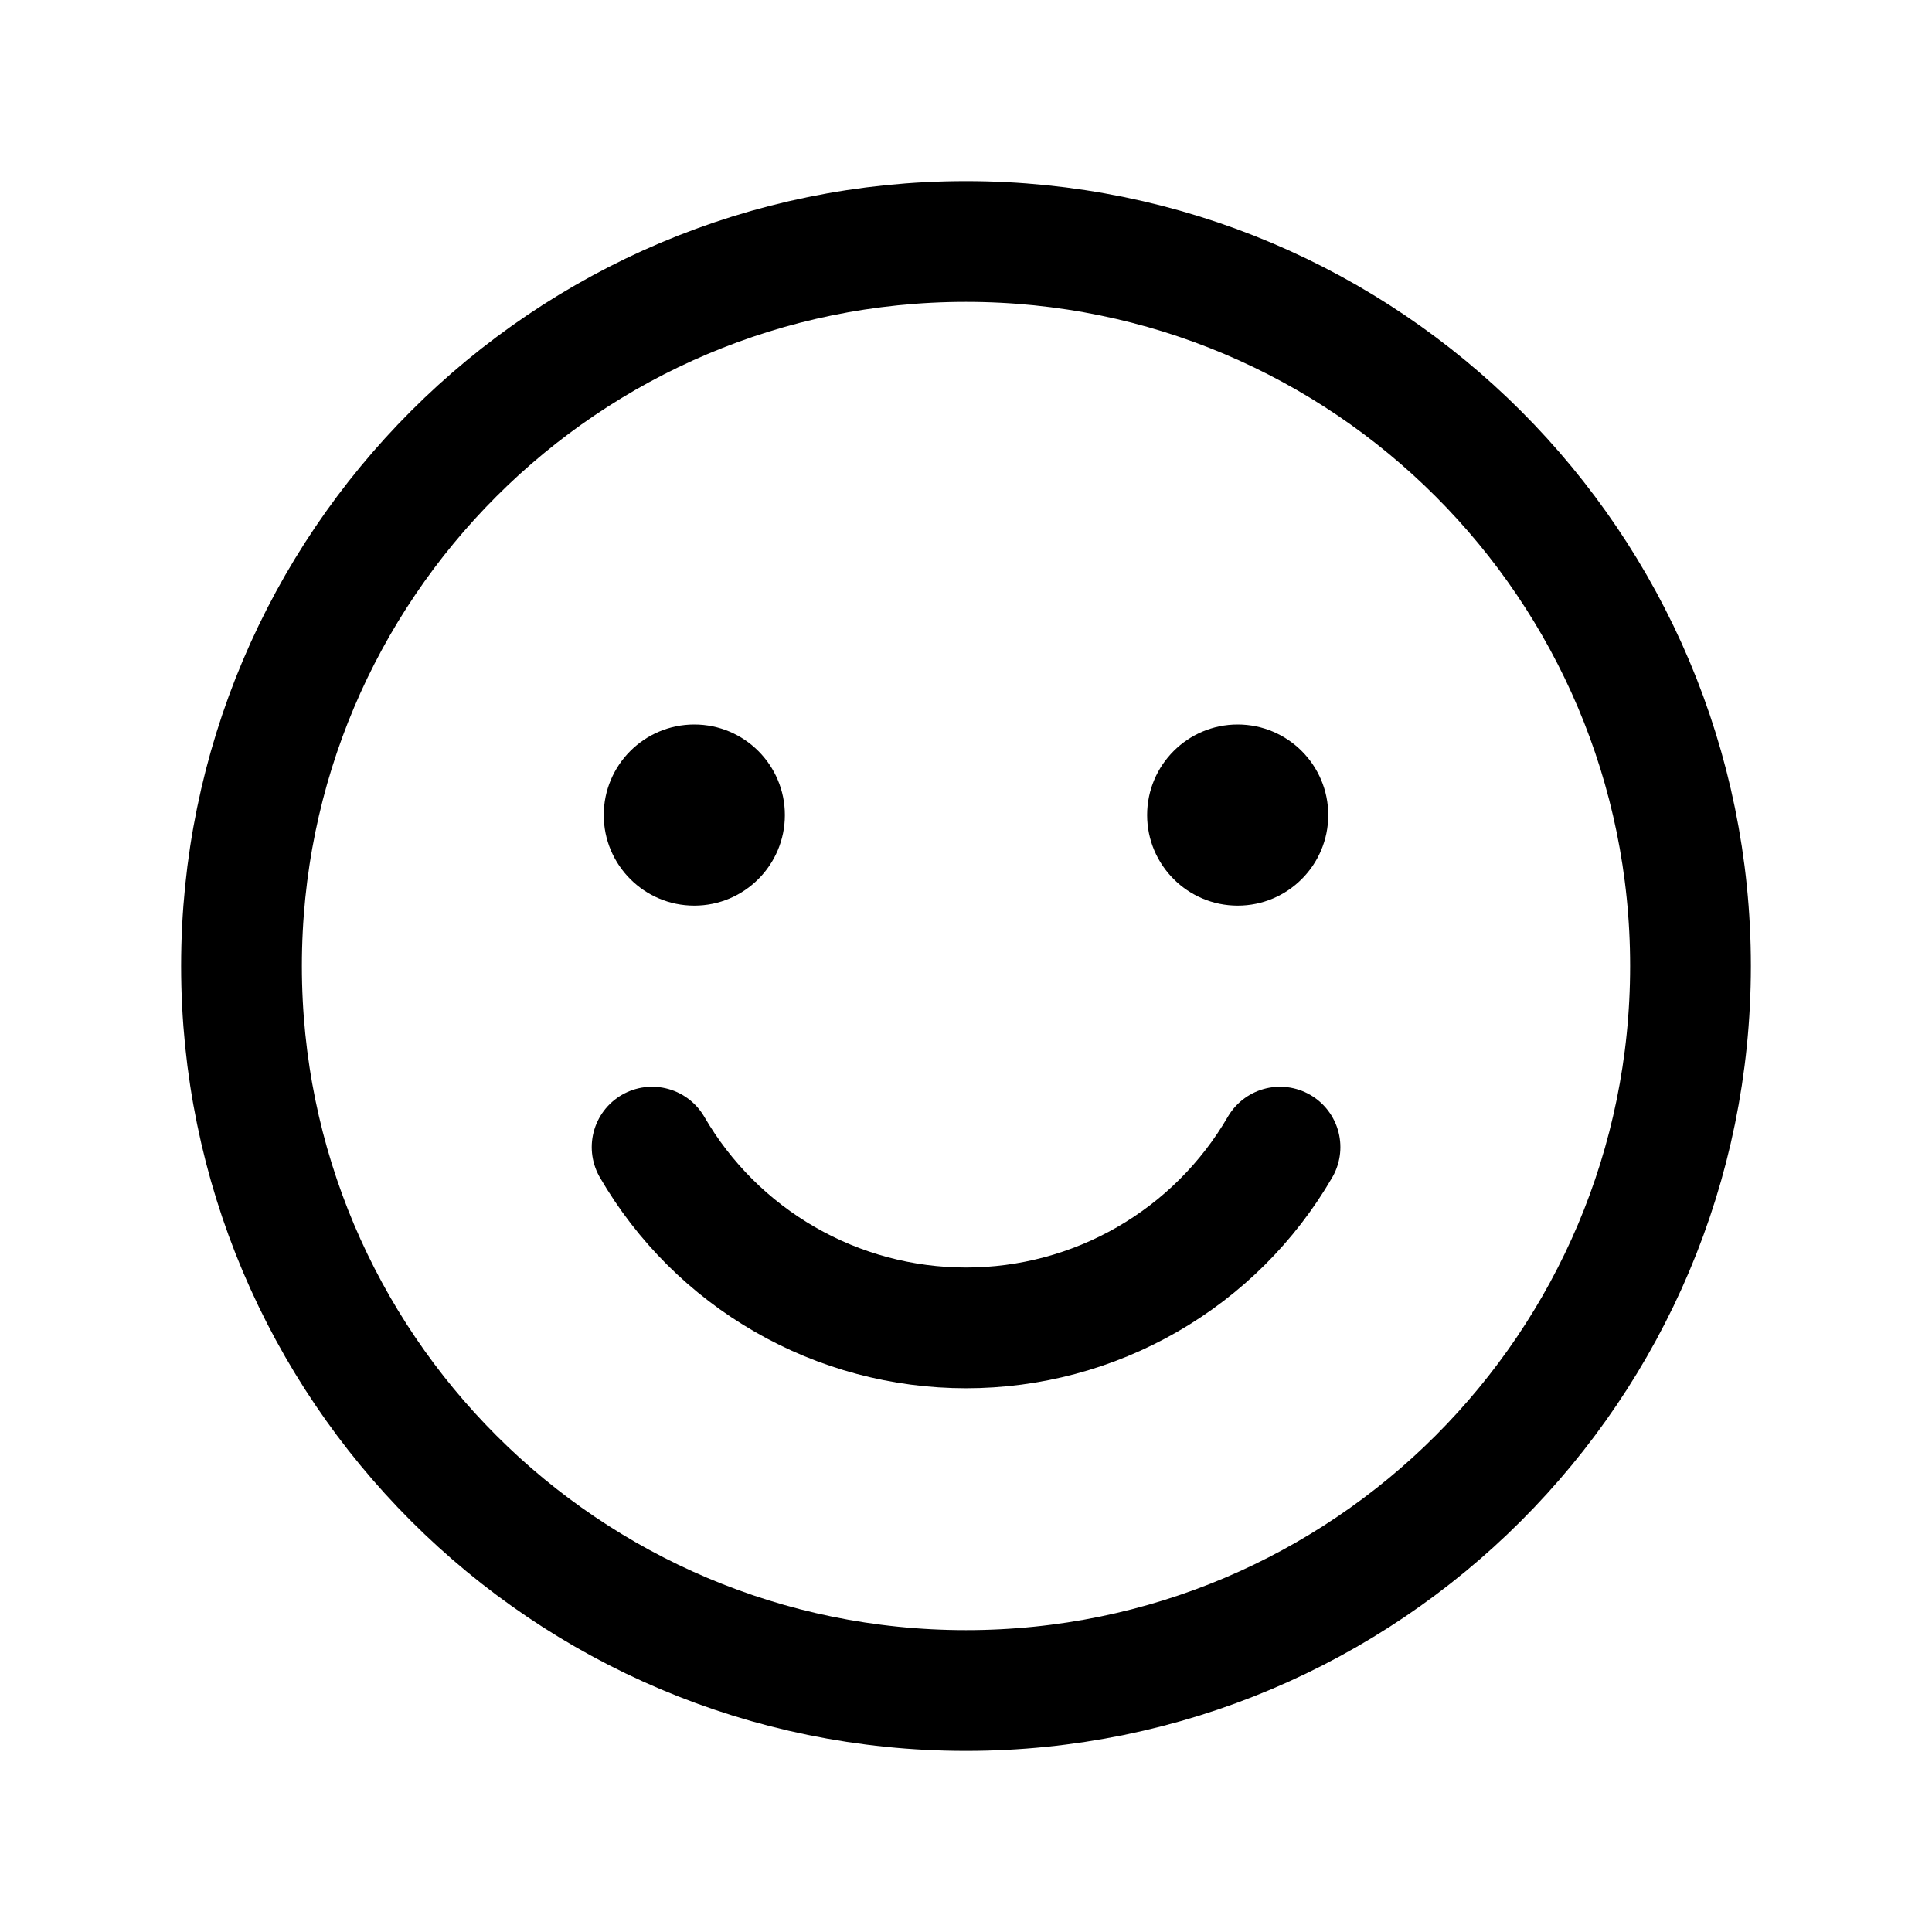
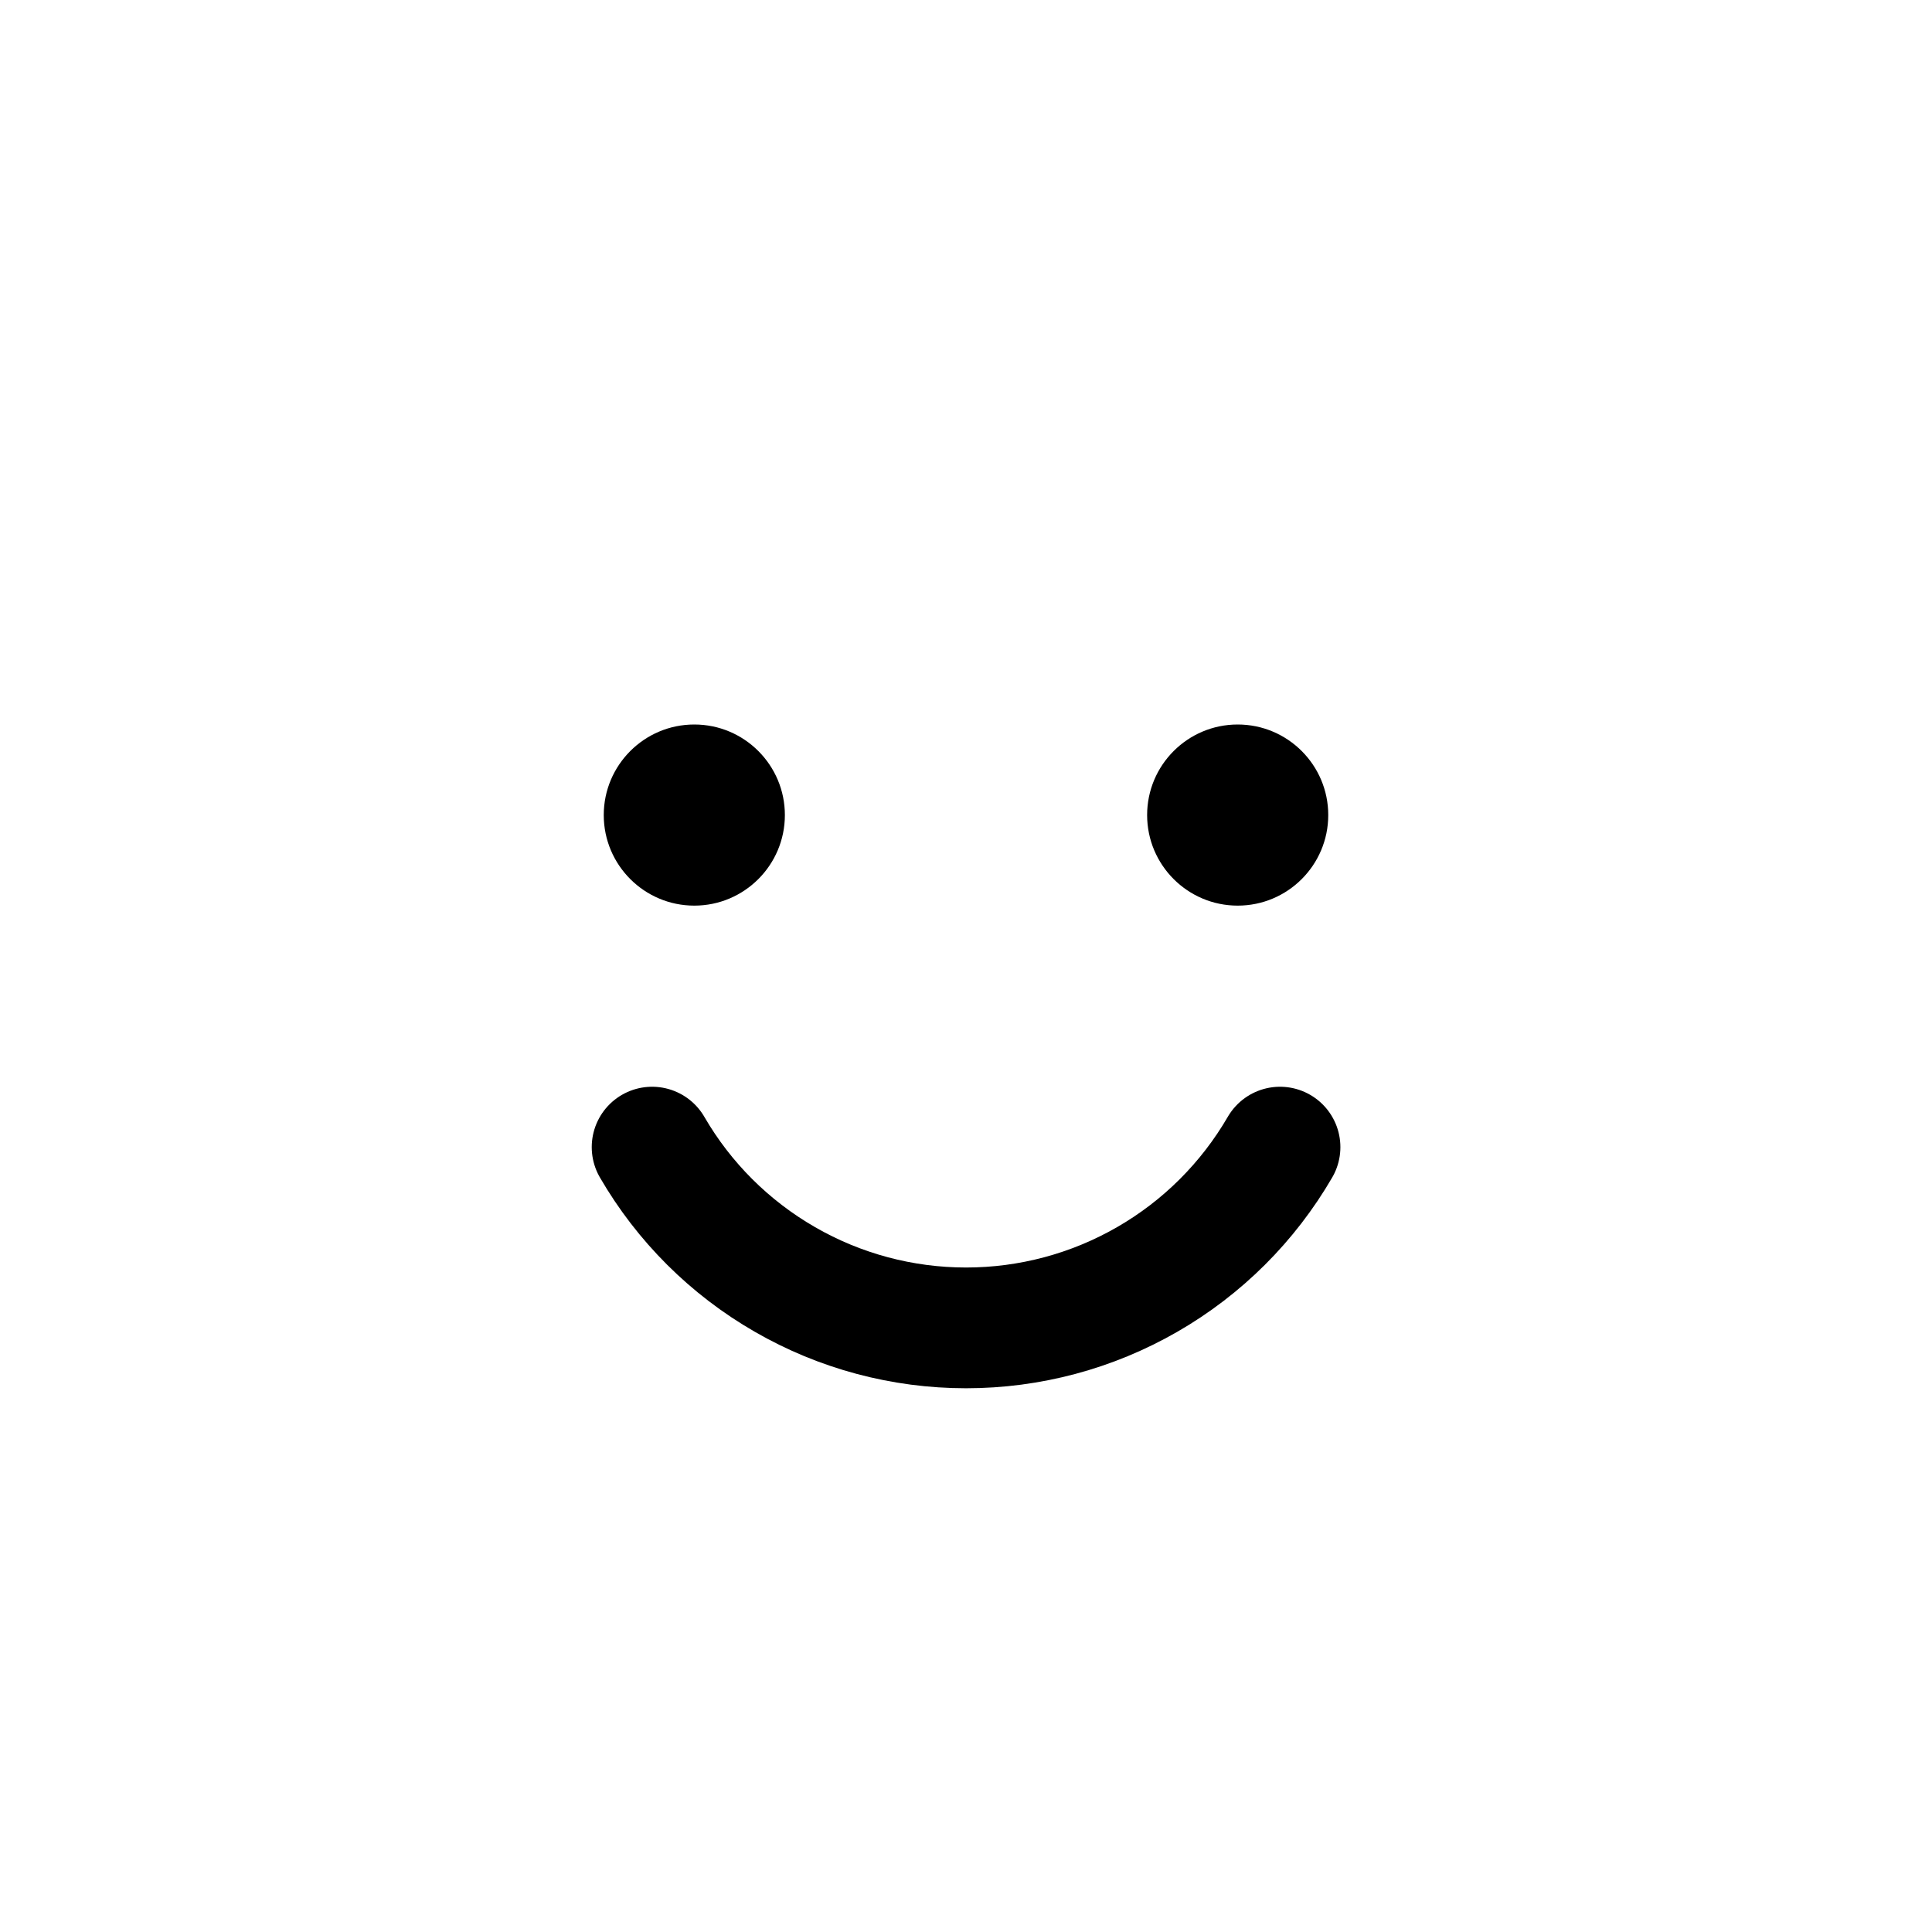
<svg xmlns="http://www.w3.org/2000/svg" width="32" height="32" viewBox="0 0 32 32" fill="none">
-   <path d="M16 28C22.627 28 28 22.627 28 16C28 9.373 22.627 4 16 4C9.373 4 4 9.373 4 16C4 22.627 9.373 28 16 28Z" stroke="black" stroke-width="2" stroke-linecap="round" stroke-linejoin="round" />
  <path d="M11.5 15C12.328 15 13 14.328 13 13.5C13 12.672 12.328 12 11.5 12C10.672 12 10 12.672 10 13.5C10 14.328 10.672 15 11.5 15Z" fill="black" />
  <path d="M20.5 15C21.328 15 22 14.328 22 13.5C22 12.672 21.328 12 20.5 12C19.672 12 19 12.672 19 13.5C19 14.328 19.672 15 20.5 15Z" fill="black" />
  <path d="M21.201 19C20.672 19.911 19.914 20.667 19.001 21.192C18.088 21.718 17.054 21.994 16.001 21.994C14.948 21.994 13.913 21.718 13.001 21.192C12.088 20.667 11.329 19.911 10.801 19" stroke="black" stroke-width="2" stroke-linecap="round" stroke-linejoin="round" />
</svg>